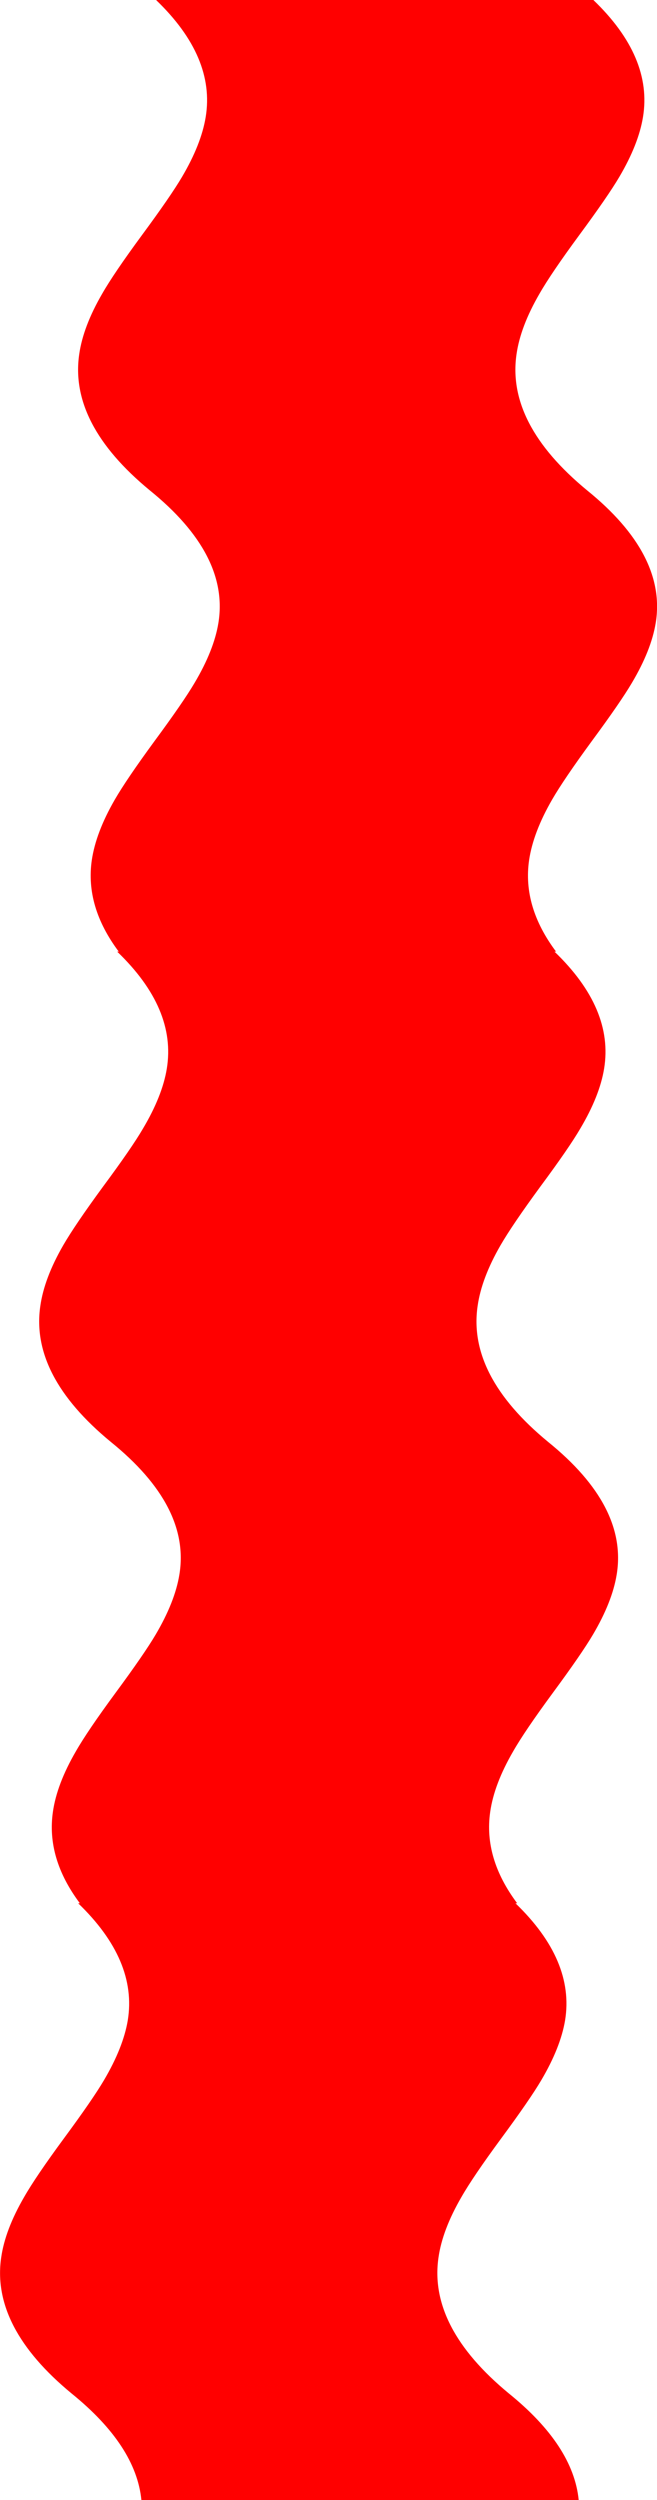
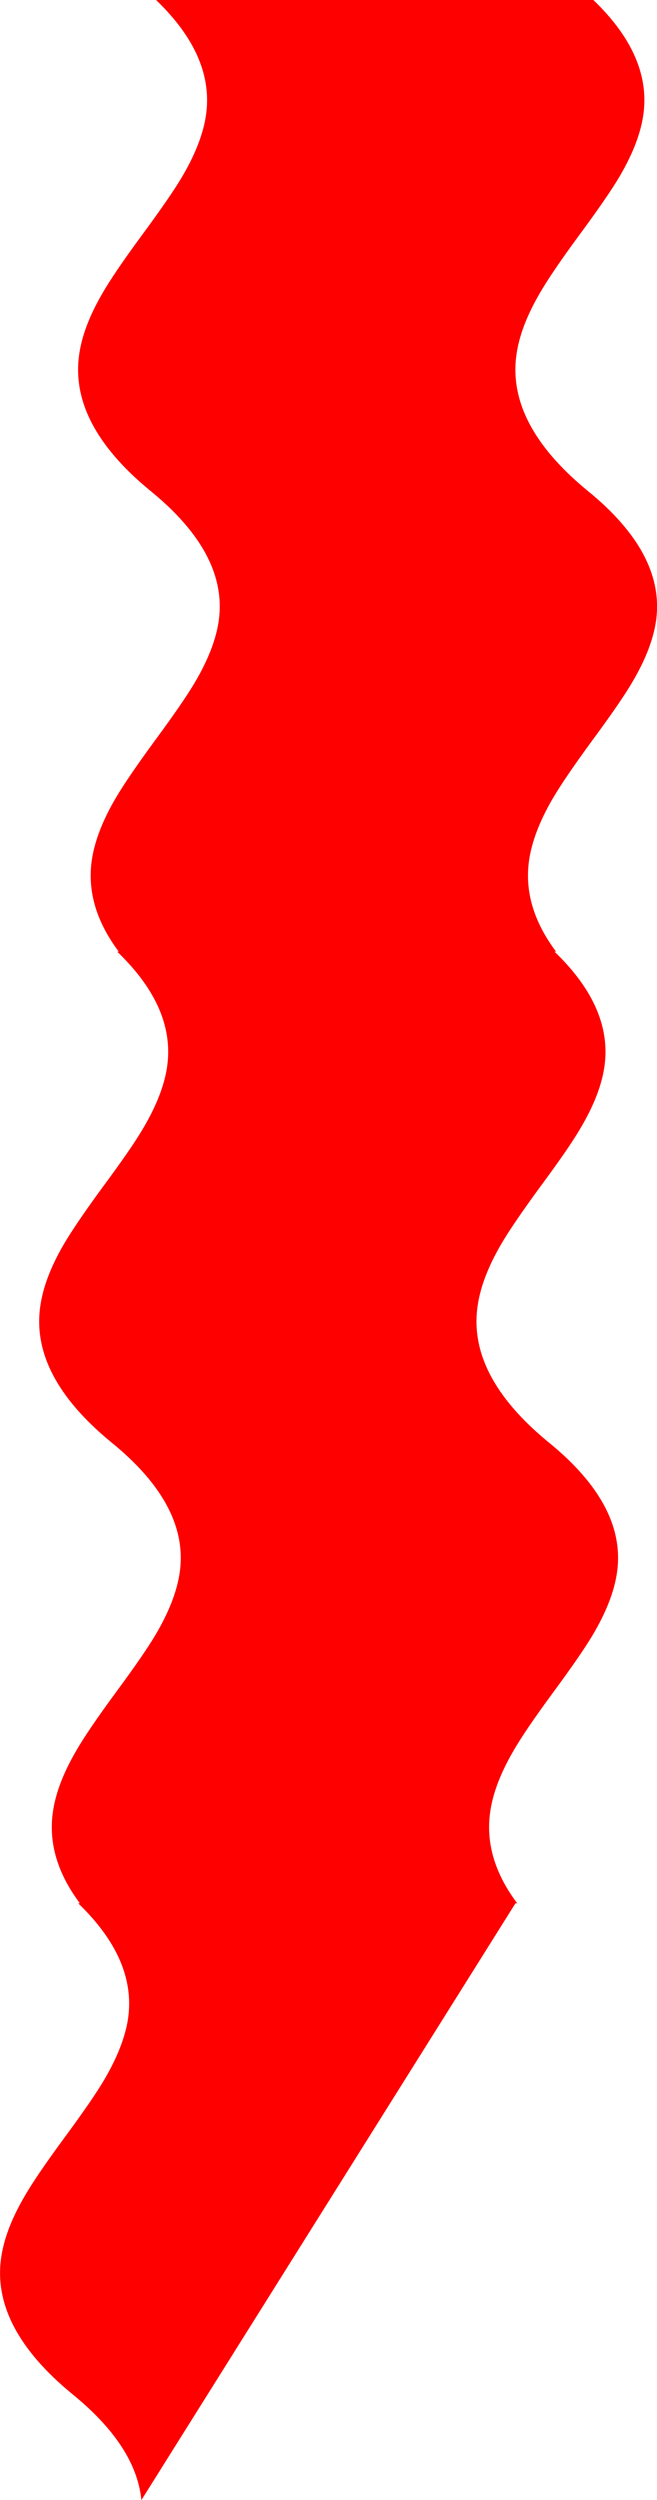
<svg xmlns="http://www.w3.org/2000/svg" height="953.65px" width="250.9px">
  <g transform="matrix(1.0, 0.0, 0.0, 1.0, 136.75, 495.6)">
-     <path d="M89.85 -495.6 Q112.55 -473.8 108.8 -450.95 107.1 -440.55 99.75 -428.1 95.45 -420.8 84.45 -405.9 73.7 -391.3 69.3 -383.6 62.0 -371.05 60.5 -360.45 56.65 -333.95 87.4 -308.6 117.9 -283.95 113.65 -257.95 111.95 -247.55 104.55 -235.1 100.25 -227.8 89.25 -212.9 78.55 -198.3 74.1 -190.6 66.85 -178.05 65.3 -167.45 62.75 -149.75 75.6 -132.6 L75.0 -132.6 Q97.7 -110.8 93.95 -87.95 92.25 -77.55 84.85 -65.1 80.6 -57.8 69.55 -42.9 58.85 -28.3 54.4 -20.6 47.15 -8.05 45.65 2.55 41.75 29.05 72.55 54.4 103.05 79.05 98.75 105.05 97.05 115.45 89.7 127.9 85.4 135.2 74.4 150.1 63.65 164.7 59.25 172.4 51.95 184.95 50.45 195.55 47.9 213.25 60.75 230.4 L60.1 230.4 Q82.75 252.2 79.05 275.05 77.3 285.45 69.95 297.9 65.65 305.2 54.65 320.1 43.9 334.7 39.5 342.4 32.2 354.95 30.7 365.55 26.85 392.05 57.6 417.4 82.2 437.3 84.25 458.05 L-82.75 458.05 Q-84.8 437.3 -109.4 417.4 -140.15 392.05 -136.3 365.55 -134.8 354.95 -127.5 342.4 -123.1 334.7 -112.35 320.1 -101.35 305.2 -97.05 297.9 -89.7 285.45 -87.95 275.05 -84.25 252.2 -106.9 230.4 L-106.25 230.4 Q-119.1 213.25 -116.55 195.55 -115.05 184.95 -107.75 172.4 -103.35 164.7 -92.6 150.1 -81.6 135.2 -77.3 127.9 -69.95 115.45 -68.25 105.05 -63.95 79.05 -94.45 54.4 -125.25 29.05 -121.35 2.55 -119.85 -8.05 -112.6 -20.6 -108.15 -28.3 -97.45 -42.9 -86.4 -57.8 -82.15 -65.1 -74.75 -77.55 -73.05 -87.95 -69.3 -110.8 -92.0 -132.6 L-91.4 -132.6 Q-104.25 -149.75 -101.7 -167.45 -100.15 -178.05 -92.9 -190.6 -88.45 -198.3 -77.75 -212.9 -66.75 -227.8 -62.45 -235.1 -55.05 -247.55 -53.35 -257.95 -49.1 -283.95 -79.6 -308.6 -110.35 -333.95 -106.5 -360.45 -105.0 -371.05 -97.7 -383.6 -93.3 -391.3 -82.55 -405.9 -71.55 -420.8 -67.25 -428.1 -59.9 -440.55 -58.2 -450.95 -54.45 -473.8 -77.15 -495.6 L89.85 -495.6" fill="#ff0000" fill-rule="evenodd" stroke="none" />
+     <path d="M89.85 -495.6 Q112.55 -473.8 108.8 -450.95 107.1 -440.55 99.75 -428.1 95.45 -420.8 84.45 -405.9 73.7 -391.3 69.3 -383.6 62.0 -371.05 60.5 -360.45 56.65 -333.95 87.4 -308.6 117.9 -283.95 113.65 -257.95 111.95 -247.55 104.55 -235.1 100.25 -227.8 89.25 -212.9 78.55 -198.3 74.1 -190.6 66.85 -178.05 65.3 -167.45 62.75 -149.75 75.6 -132.6 L75.0 -132.6 Q97.7 -110.8 93.95 -87.95 92.25 -77.55 84.85 -65.1 80.6 -57.8 69.55 -42.9 58.85 -28.3 54.4 -20.6 47.15 -8.05 45.65 2.55 41.75 29.05 72.55 54.4 103.05 79.05 98.75 105.05 97.05 115.45 89.7 127.9 85.4 135.2 74.4 150.1 63.65 164.7 59.25 172.4 51.95 184.95 50.45 195.55 47.9 213.25 60.75 230.4 L60.1 230.4 L-82.75 458.05 Q-84.8 437.3 -109.4 417.4 -140.15 392.05 -136.3 365.55 -134.8 354.95 -127.5 342.4 -123.1 334.7 -112.35 320.1 -101.35 305.2 -97.05 297.9 -89.7 285.45 -87.95 275.05 -84.25 252.2 -106.9 230.4 L-106.25 230.4 Q-119.1 213.25 -116.55 195.55 -115.05 184.95 -107.75 172.4 -103.35 164.7 -92.6 150.1 -81.6 135.2 -77.3 127.9 -69.95 115.45 -68.25 105.05 -63.95 79.05 -94.45 54.4 -125.25 29.05 -121.35 2.55 -119.85 -8.05 -112.6 -20.6 -108.15 -28.3 -97.45 -42.9 -86.4 -57.8 -82.15 -65.1 -74.75 -77.55 -73.05 -87.95 -69.3 -110.8 -92.0 -132.6 L-91.4 -132.6 Q-104.25 -149.75 -101.7 -167.45 -100.15 -178.05 -92.9 -190.6 -88.45 -198.3 -77.75 -212.9 -66.75 -227.8 -62.45 -235.1 -55.05 -247.55 -53.35 -257.95 -49.1 -283.95 -79.6 -308.6 -110.35 -333.95 -106.5 -360.45 -105.0 -371.05 -97.7 -383.6 -93.3 -391.3 -82.55 -405.9 -71.55 -420.8 -67.25 -428.1 -59.9 -440.55 -58.2 -450.95 -54.45 -473.8 -77.15 -495.6 L89.85 -495.6" fill="#ff0000" fill-rule="evenodd" stroke="none" />
  </g>
</svg>